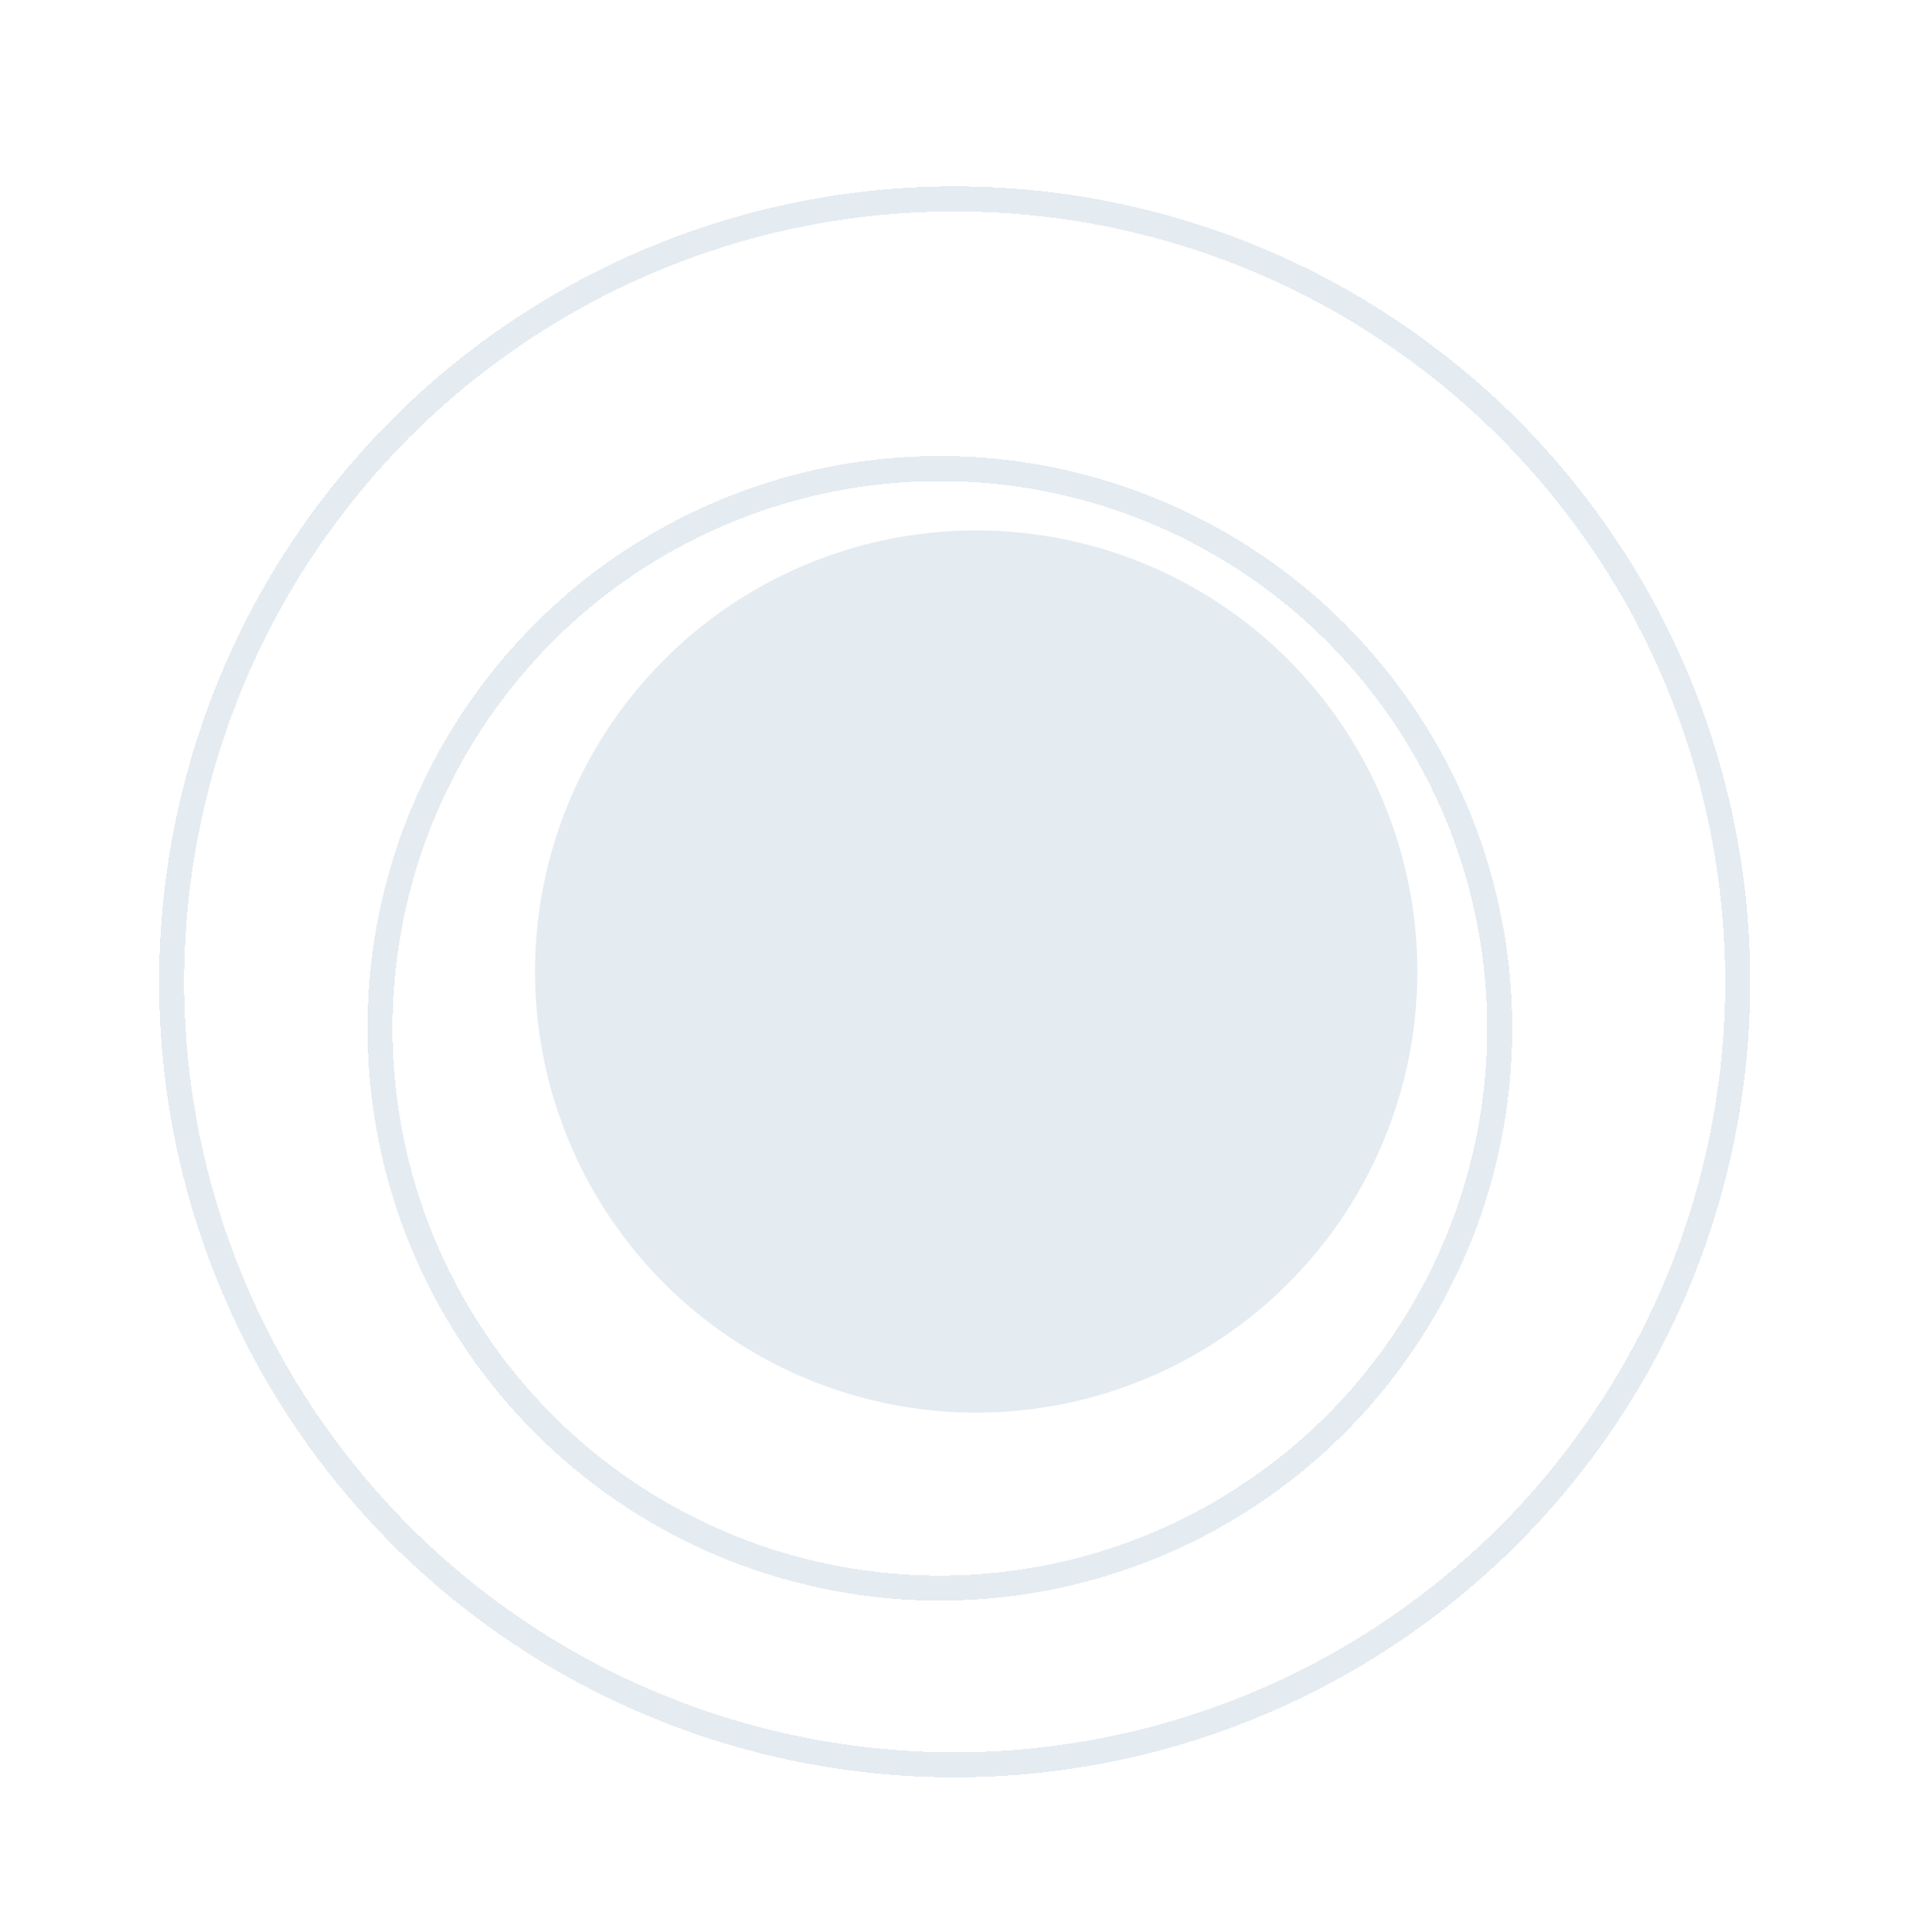
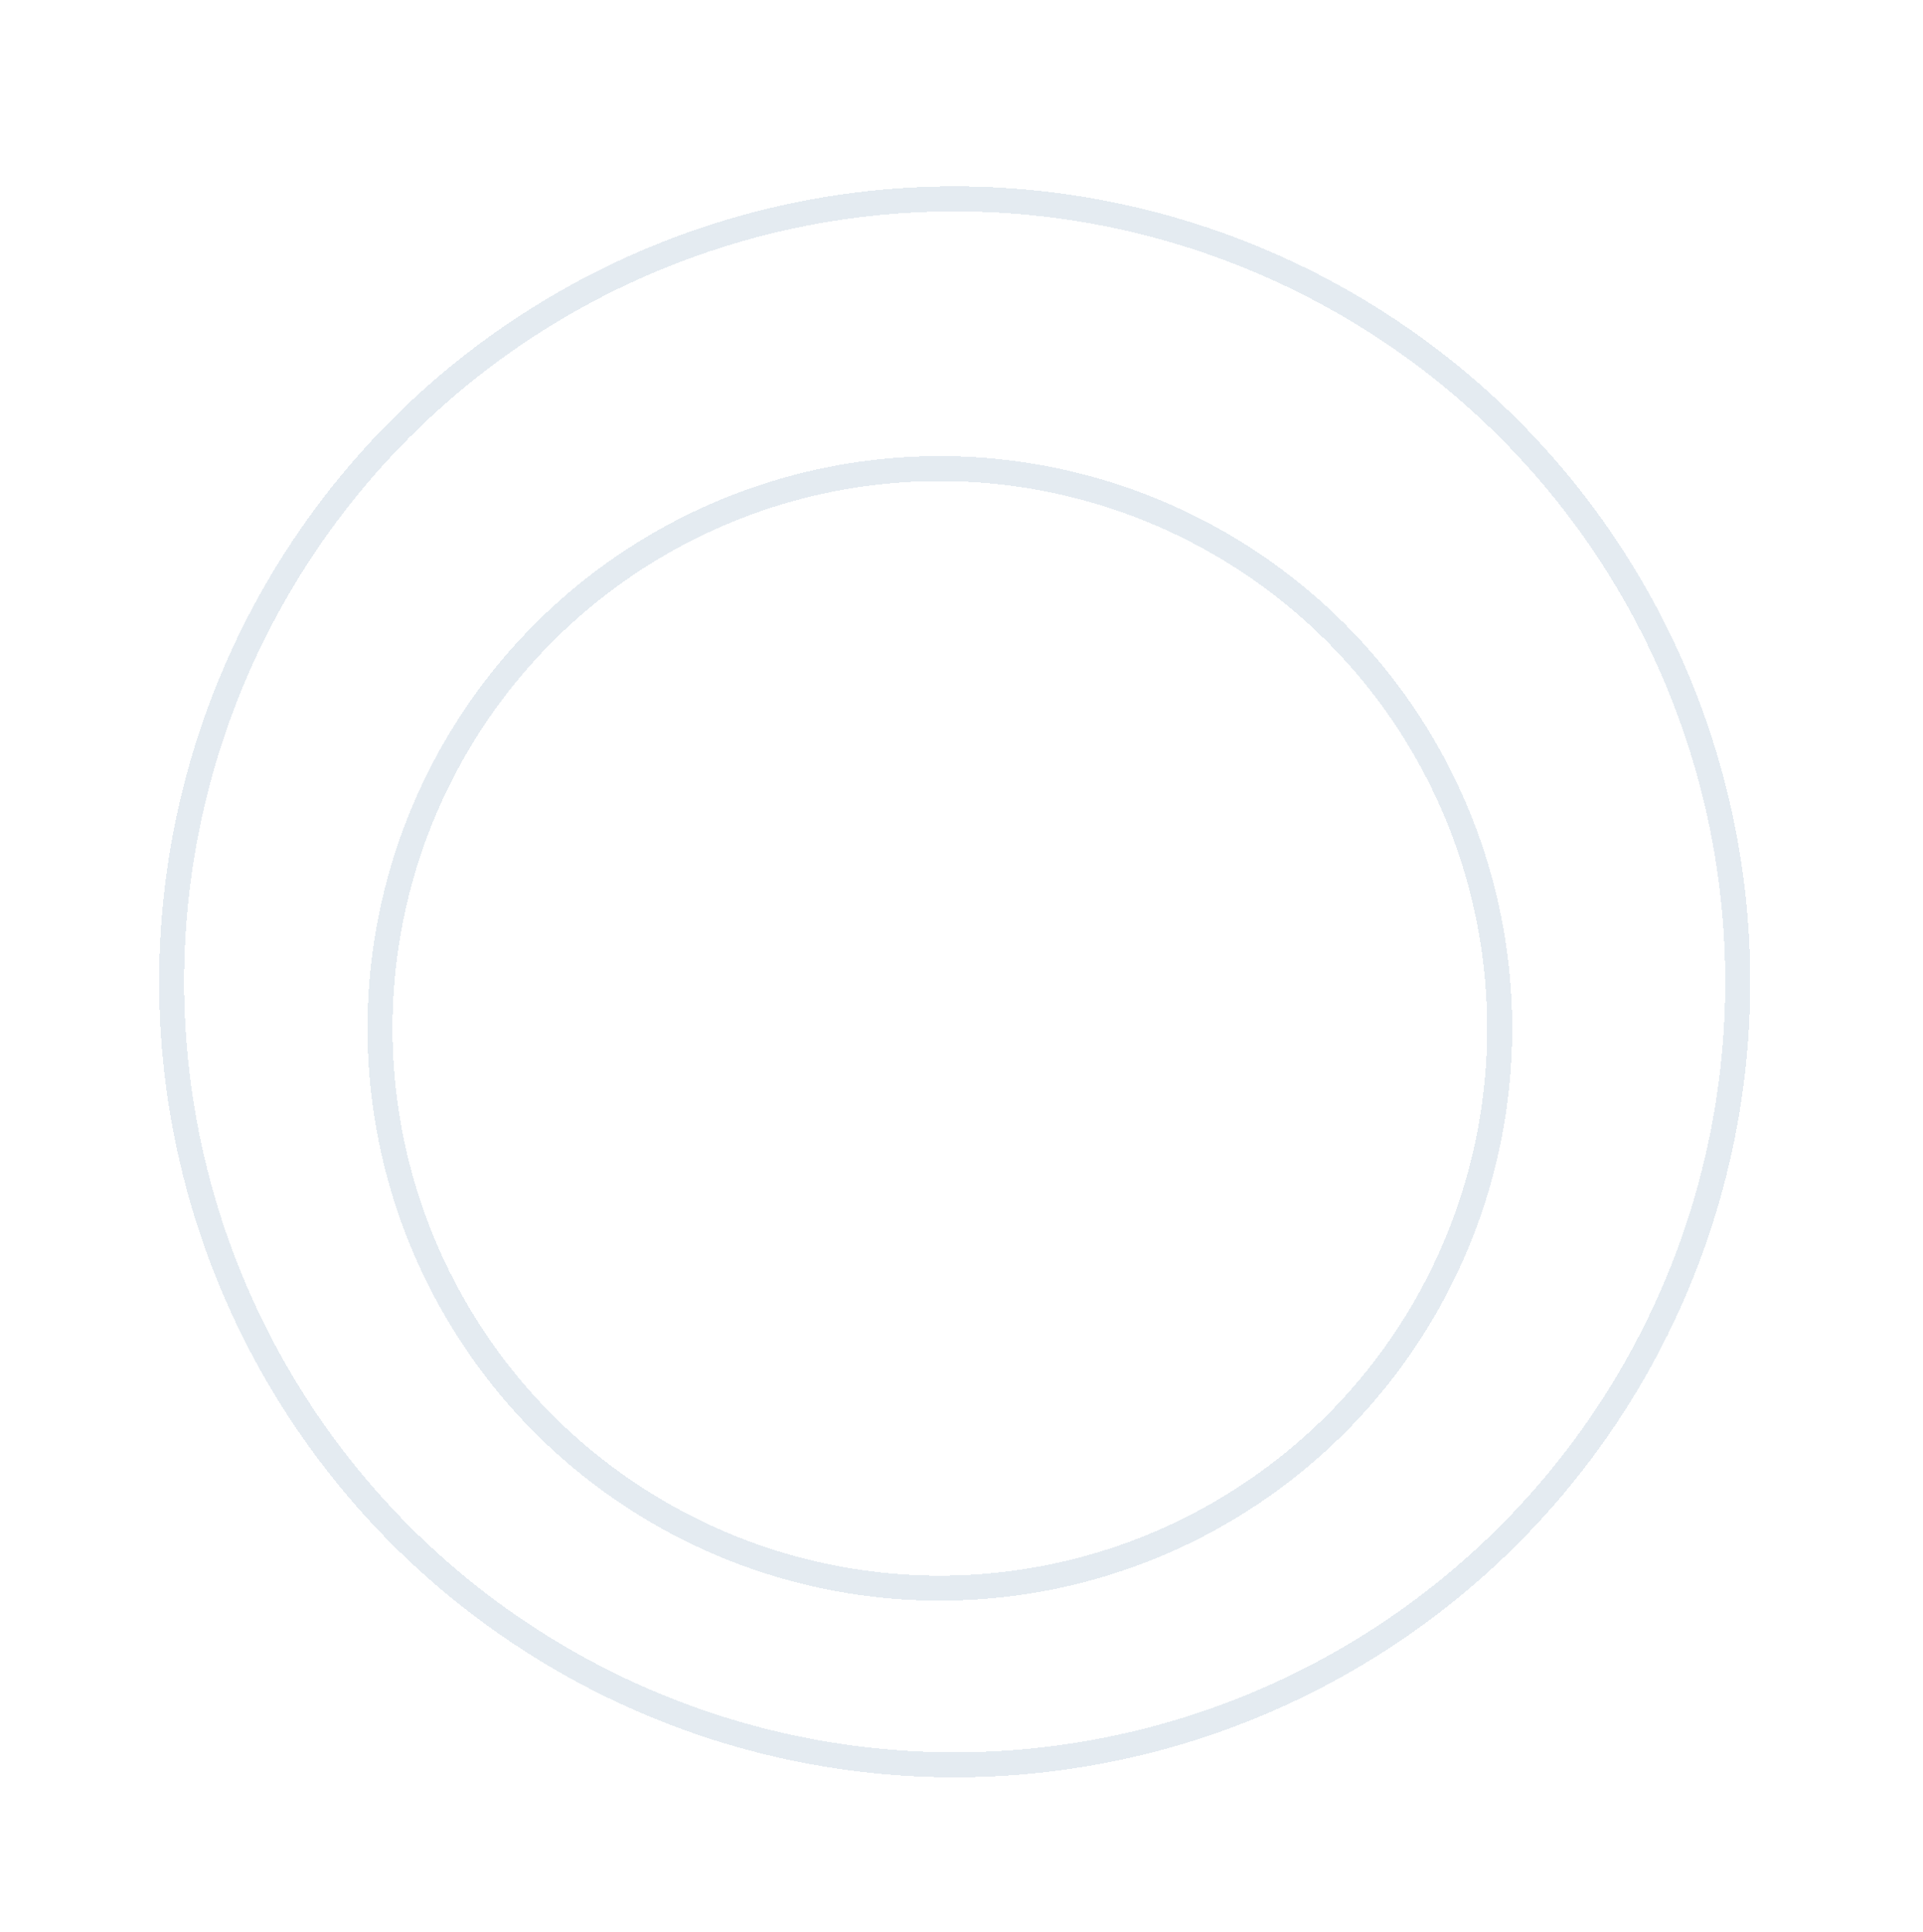
<svg xmlns="http://www.w3.org/2000/svg" width="846" height="850" viewBox="0 0 846 850" fill="none">
  <g filter="url(#filter0_d_1_18)">
-     <circle cx="424.465" cy="420.465" r="194.082" fill="#E4EBF1" />
-   </g>
+     </g>
  <g filter="url(#filter1_dddf_1_18)">
    <circle cx="424.466" cy="420.465" r="246.295" stroke="#E4EBF1" stroke-width="11" shape-rendering="crispEdges" />
  </g>
  <g filter="url(#filter2_dddf_1_18)">
    <circle cx="424" cy="420" r="344.5" stroke="#E4EBF1" stroke-width="11" shape-rendering="crispEdges" />
  </g>
  <defs>
    <filter id="filter0_d_1_18" x="178.383" y="176.383" width="502.165" height="502.165" filterUnits="userSpaceOnUse" color-interpolation-filters="sRGB">
      <feFlood flood-opacity="0" result="BackgroundImageFix" />
      <feColorMatrix in="SourceAlpha" type="matrix" values="0 0 0 0 0 0 0 0 0 0 0 0 0 0 0 0 0 0 127 0" result="hardAlpha" />
      <feMorphology radius="14" operator="dilate" in="SourceAlpha" result="effect1_dropShadow_1_18" />
      <feOffset dx="5" dy="7" />
      <feGaussianBlur stdDeviation="21.5" />
      <feComposite in2="hardAlpha" operator="out" />
      <feColorMatrix type="matrix" values="0 0 0 0 0.625 0 0 0 0 0.686 0 0 0 0 0.738 0 0 0 0.3 0" />
      <feBlend mode="normal" in2="BackgroundImageFix" result="effect1_dropShadow_1_18" />
      <feBlend mode="normal" in="SourceGraphic" in2="effect1_dropShadow_1_18" result="shape" />
    </filter>
    <filter id="filter1_dddf_1_18" x="129.671" y="129.67" width="590.59" height="605.59" filterUnits="userSpaceOnUse" color-interpolation-filters="sRGB">
      <feFlood flood-opacity="0" result="BackgroundImageFix" />
      <feColorMatrix in="SourceAlpha" type="matrix" values="0 0 0 0 0 0 0 0 0 0 0 0 0 0 0 0 0 0 127 0" result="hardAlpha" />
      <feOffset dx="-2" dy="2" />
      <feGaussianBlur stdDeviation="20.5" />
      <feComposite in2="hardAlpha" operator="out" />
      <feColorMatrix type="matrix" values="0 0 0 0 0.624 0 0 0 0 0.686 0 0 0 0 0.737 0 0 0 0.35 0" />
      <feBlend mode="normal" in2="BackgroundImageFix" result="effect1_dropShadow_1_18" />
      <feColorMatrix in="SourceAlpha" type="matrix" values="0 0 0 0 0 0 0 0 0 0 0 0 0 0 0 0 0 0 127 0" result="hardAlpha" />
      <feMorphology radius="21" operator="dilate" in="SourceAlpha" result="effect2_dropShadow_1_18" />
      <feOffset dx="-16" dy="4" />
      <feGaussianBlur stdDeviation="2.5" />
      <feComposite in2="hardAlpha" operator="out" />
      <feColorMatrix type="matrix" values="0 0 0 0 1 0 0 0 0 1 0 0 0 0 1 0 0 0 0.4 0" />
      <feBlend mode="normal" in2="effect1_dropShadow_1_18" result="effect2_dropShadow_1_18" />
      <feColorMatrix in="SourceAlpha" type="matrix" values="0 0 0 0 0 0 0 0 0 0 0 0 0 0 0 0 0 0 127 0" result="hardAlpha" />
      <feMorphology radius="12" operator="dilate" in="SourceAlpha" result="effect3_dropShadow_1_18" />
      <feOffset dx="7" dy="26" />
      <feGaussianBlur stdDeviation="12.5" />
      <feComposite in2="hardAlpha" operator="out" />
      <feColorMatrix type="matrix" values="0 0 0 0 0.624 0 0 0 0 0.686 0 0 0 0 0.737 0 0 0 0.2 0" />
      <feBlend mode="normal" in2="effect2_dropShadow_1_18" result="effect3_dropShadow_1_18" />
      <feBlend mode="normal" in="SourceGraphic" in2="effect3_dropShadow_1_18" result="shape" />
      <feGaussianBlur stdDeviation="7" result="effect4_foregroundBlur_1_18" />
    </filter>
    <filter id="filter2_dddf_1_18" x="0" y="0" width="846" height="850" filterUnits="userSpaceOnUse" color-interpolation-filters="sRGB">
      <feFlood flood-opacity="0" result="BackgroundImageFix" />
      <feColorMatrix in="SourceAlpha" type="matrix" values="0 0 0 0 0 0 0 0 0 0 0 0 0 0 0 0 0 0 127 0" result="hardAlpha" />
      <feOffset dx="-2" dy="2" />
      <feGaussianBlur stdDeviation="20.5" />
      <feComposite in2="hardAlpha" operator="out" />
      <feColorMatrix type="matrix" values="0 0 0 0 0.624 0 0 0 0 0.686 0 0 0 0 0.737 0 0 0 0.35 0" />
      <feBlend mode="normal" in2="BackgroundImageFix" result="effect1_dropShadow_1_18" />
      <feColorMatrix in="SourceAlpha" type="matrix" values="0 0 0 0 0 0 0 0 0 0 0 0 0 0 0 0 0 0 127 0" result="hardAlpha" />
      <feMorphology radius="4" operator="dilate" in="SourceAlpha" result="effect2_dropShadow_1_18" />
      <feOffset dx="-28" dy="-24" />
      <feGaussianBlur stdDeviation="21" />
      <feComposite in2="hardAlpha" operator="out" />
      <feColorMatrix type="matrix" values="0 0 0 0 1 0 0 0 0 1 0 0 0 0 1 0 0 0 0.35 0" />
      <feBlend mode="normal" in2="effect1_dropShadow_1_18" result="effect2_dropShadow_1_18" />
      <feColorMatrix in="SourceAlpha" type="matrix" values="0 0 0 0 0 0 0 0 0 0 0 0 0 0 0 0 0 0 127 0" result="hardAlpha" />
      <feMorphology radius="4" operator="dilate" in="SourceAlpha" result="effect3_dropShadow_1_18" />
      <feOffset dx="26" dy="34" />
      <feGaussianBlur stdDeviation="21" />
      <feComposite in2="hardAlpha" operator="out" />
      <feColorMatrix type="matrix" values="0 0 0 0 0.624 0 0 0 0 0.686 0 0 0 0 0.737 0 0 0 0.2 0" />
      <feBlend mode="normal" in2="effect2_dropShadow_1_18" result="effect3_dropShadow_1_18" />
      <feBlend mode="normal" in="SourceGraphic" in2="effect3_dropShadow_1_18" result="shape" />
      <feGaussianBlur stdDeviation="7" result="effect4_foregroundBlur_1_18" />
    </filter>
  </defs>
</svg>